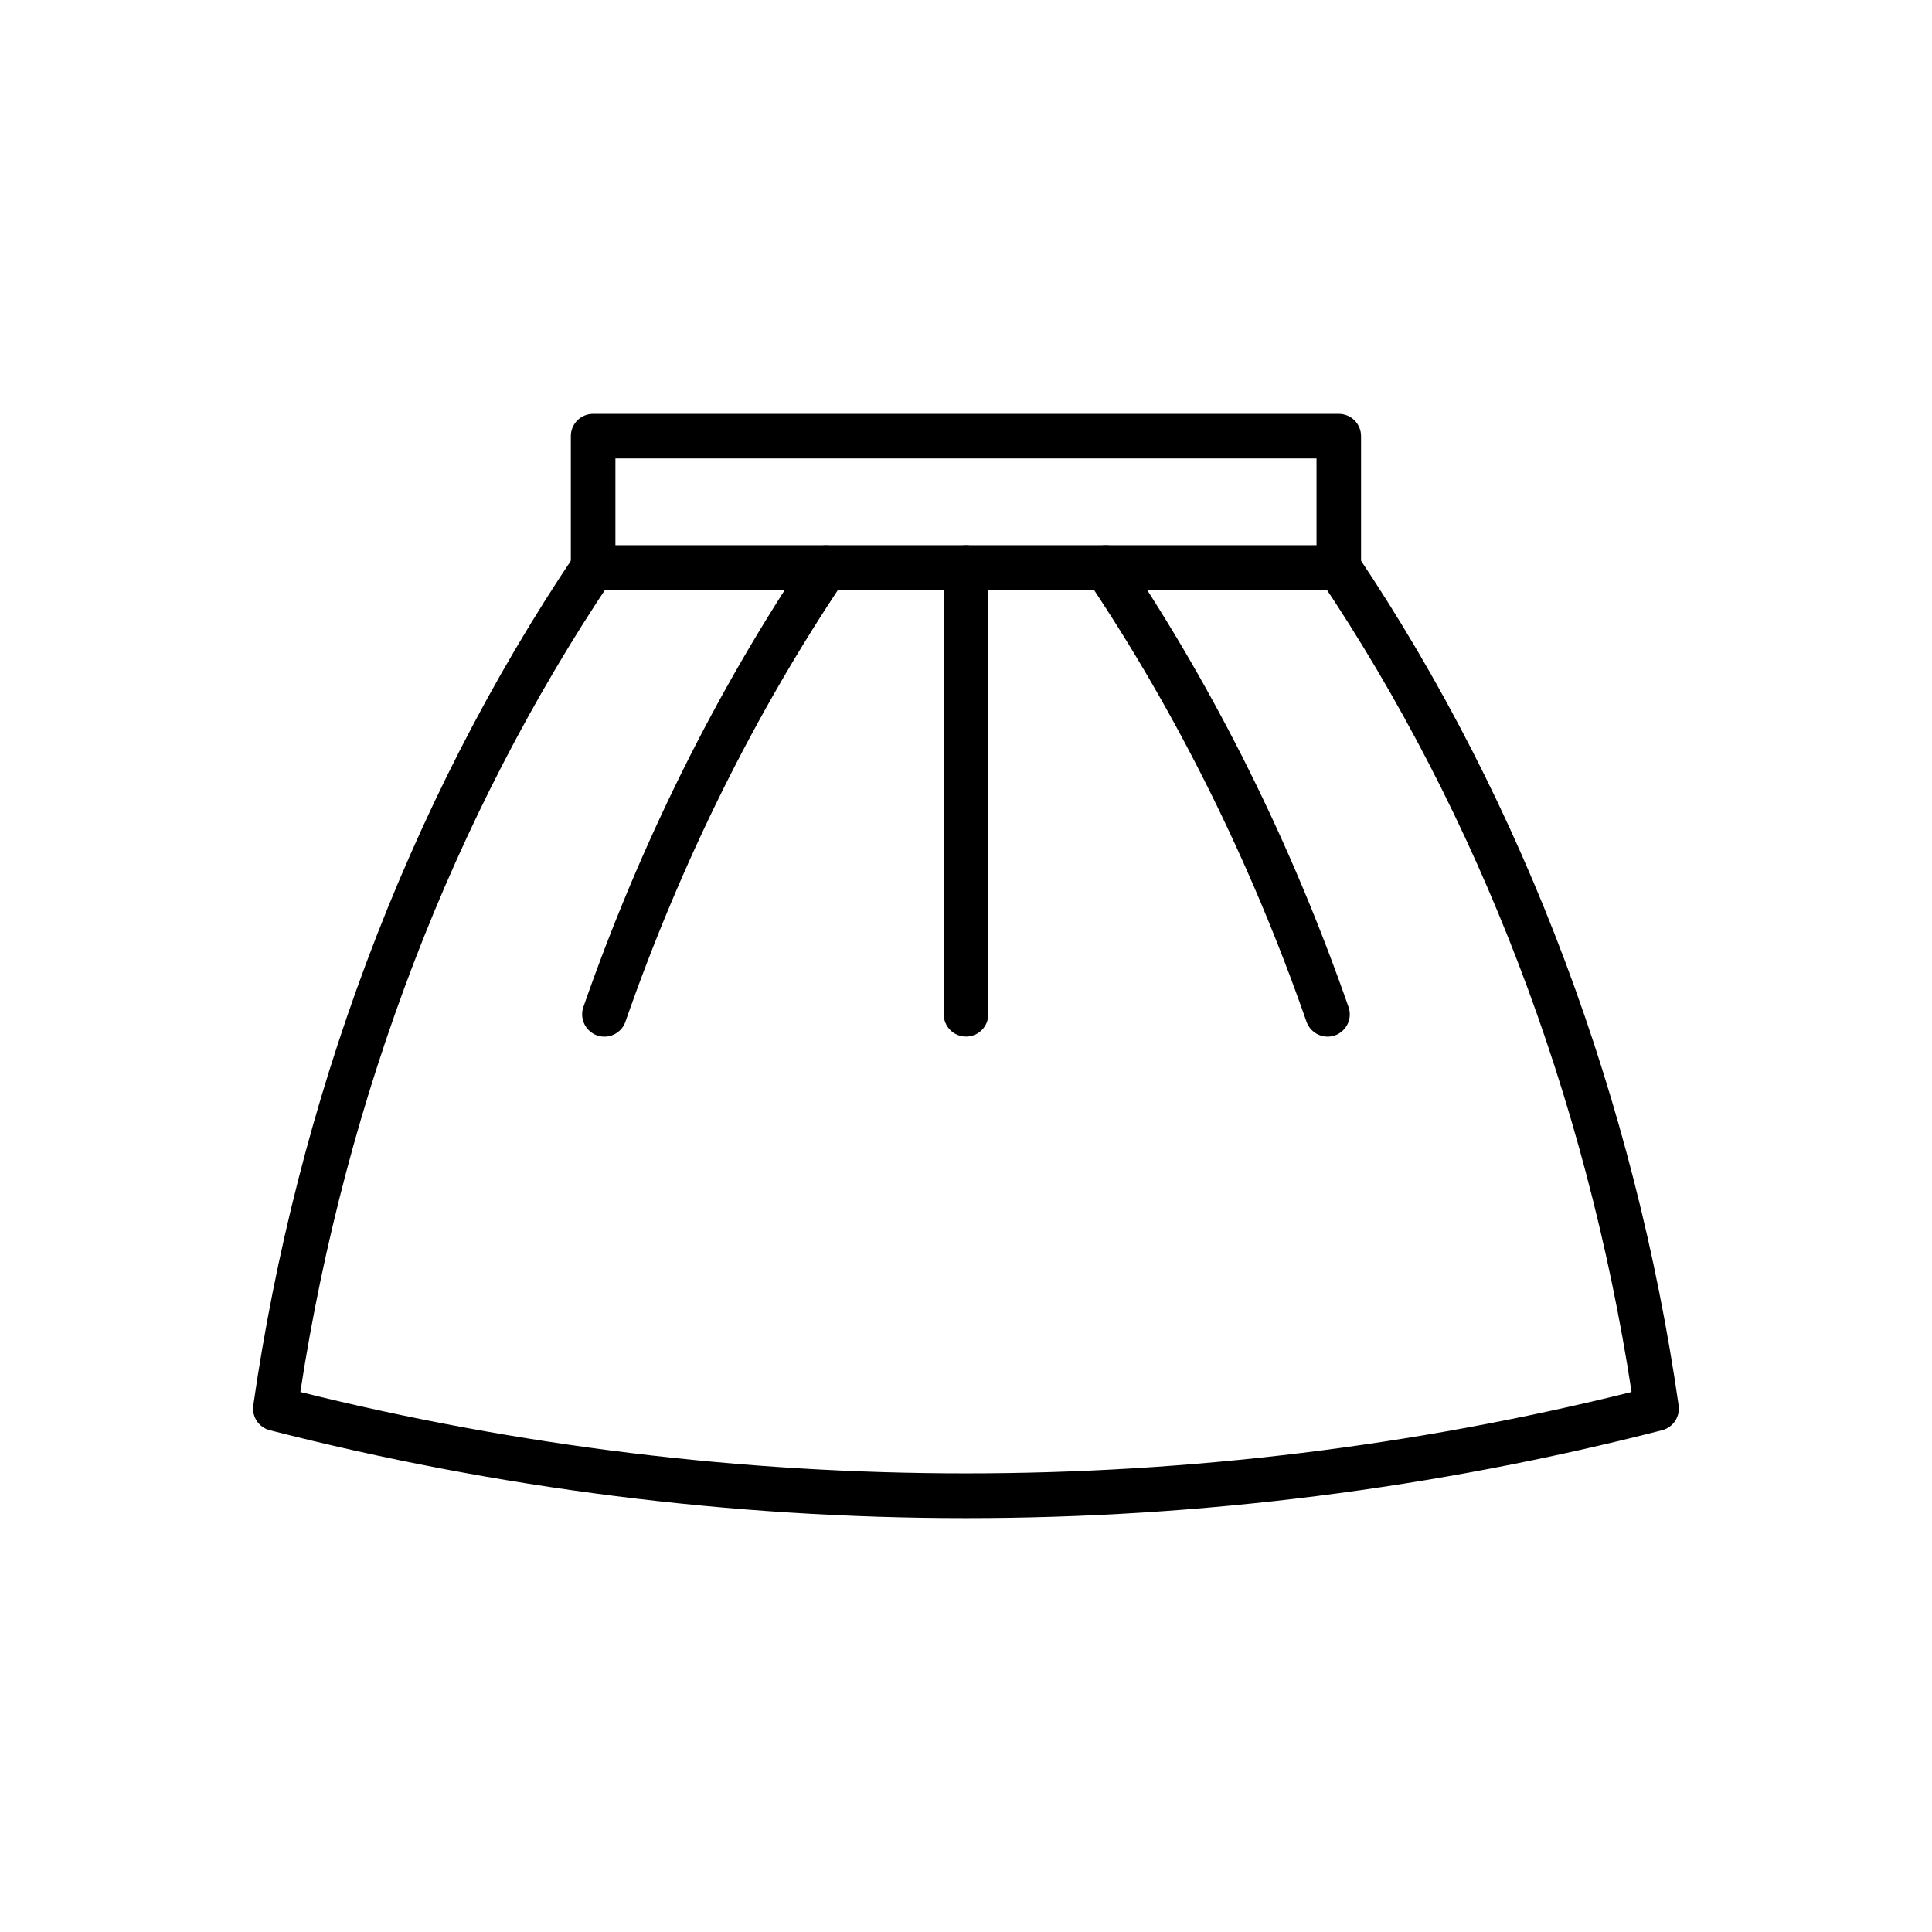
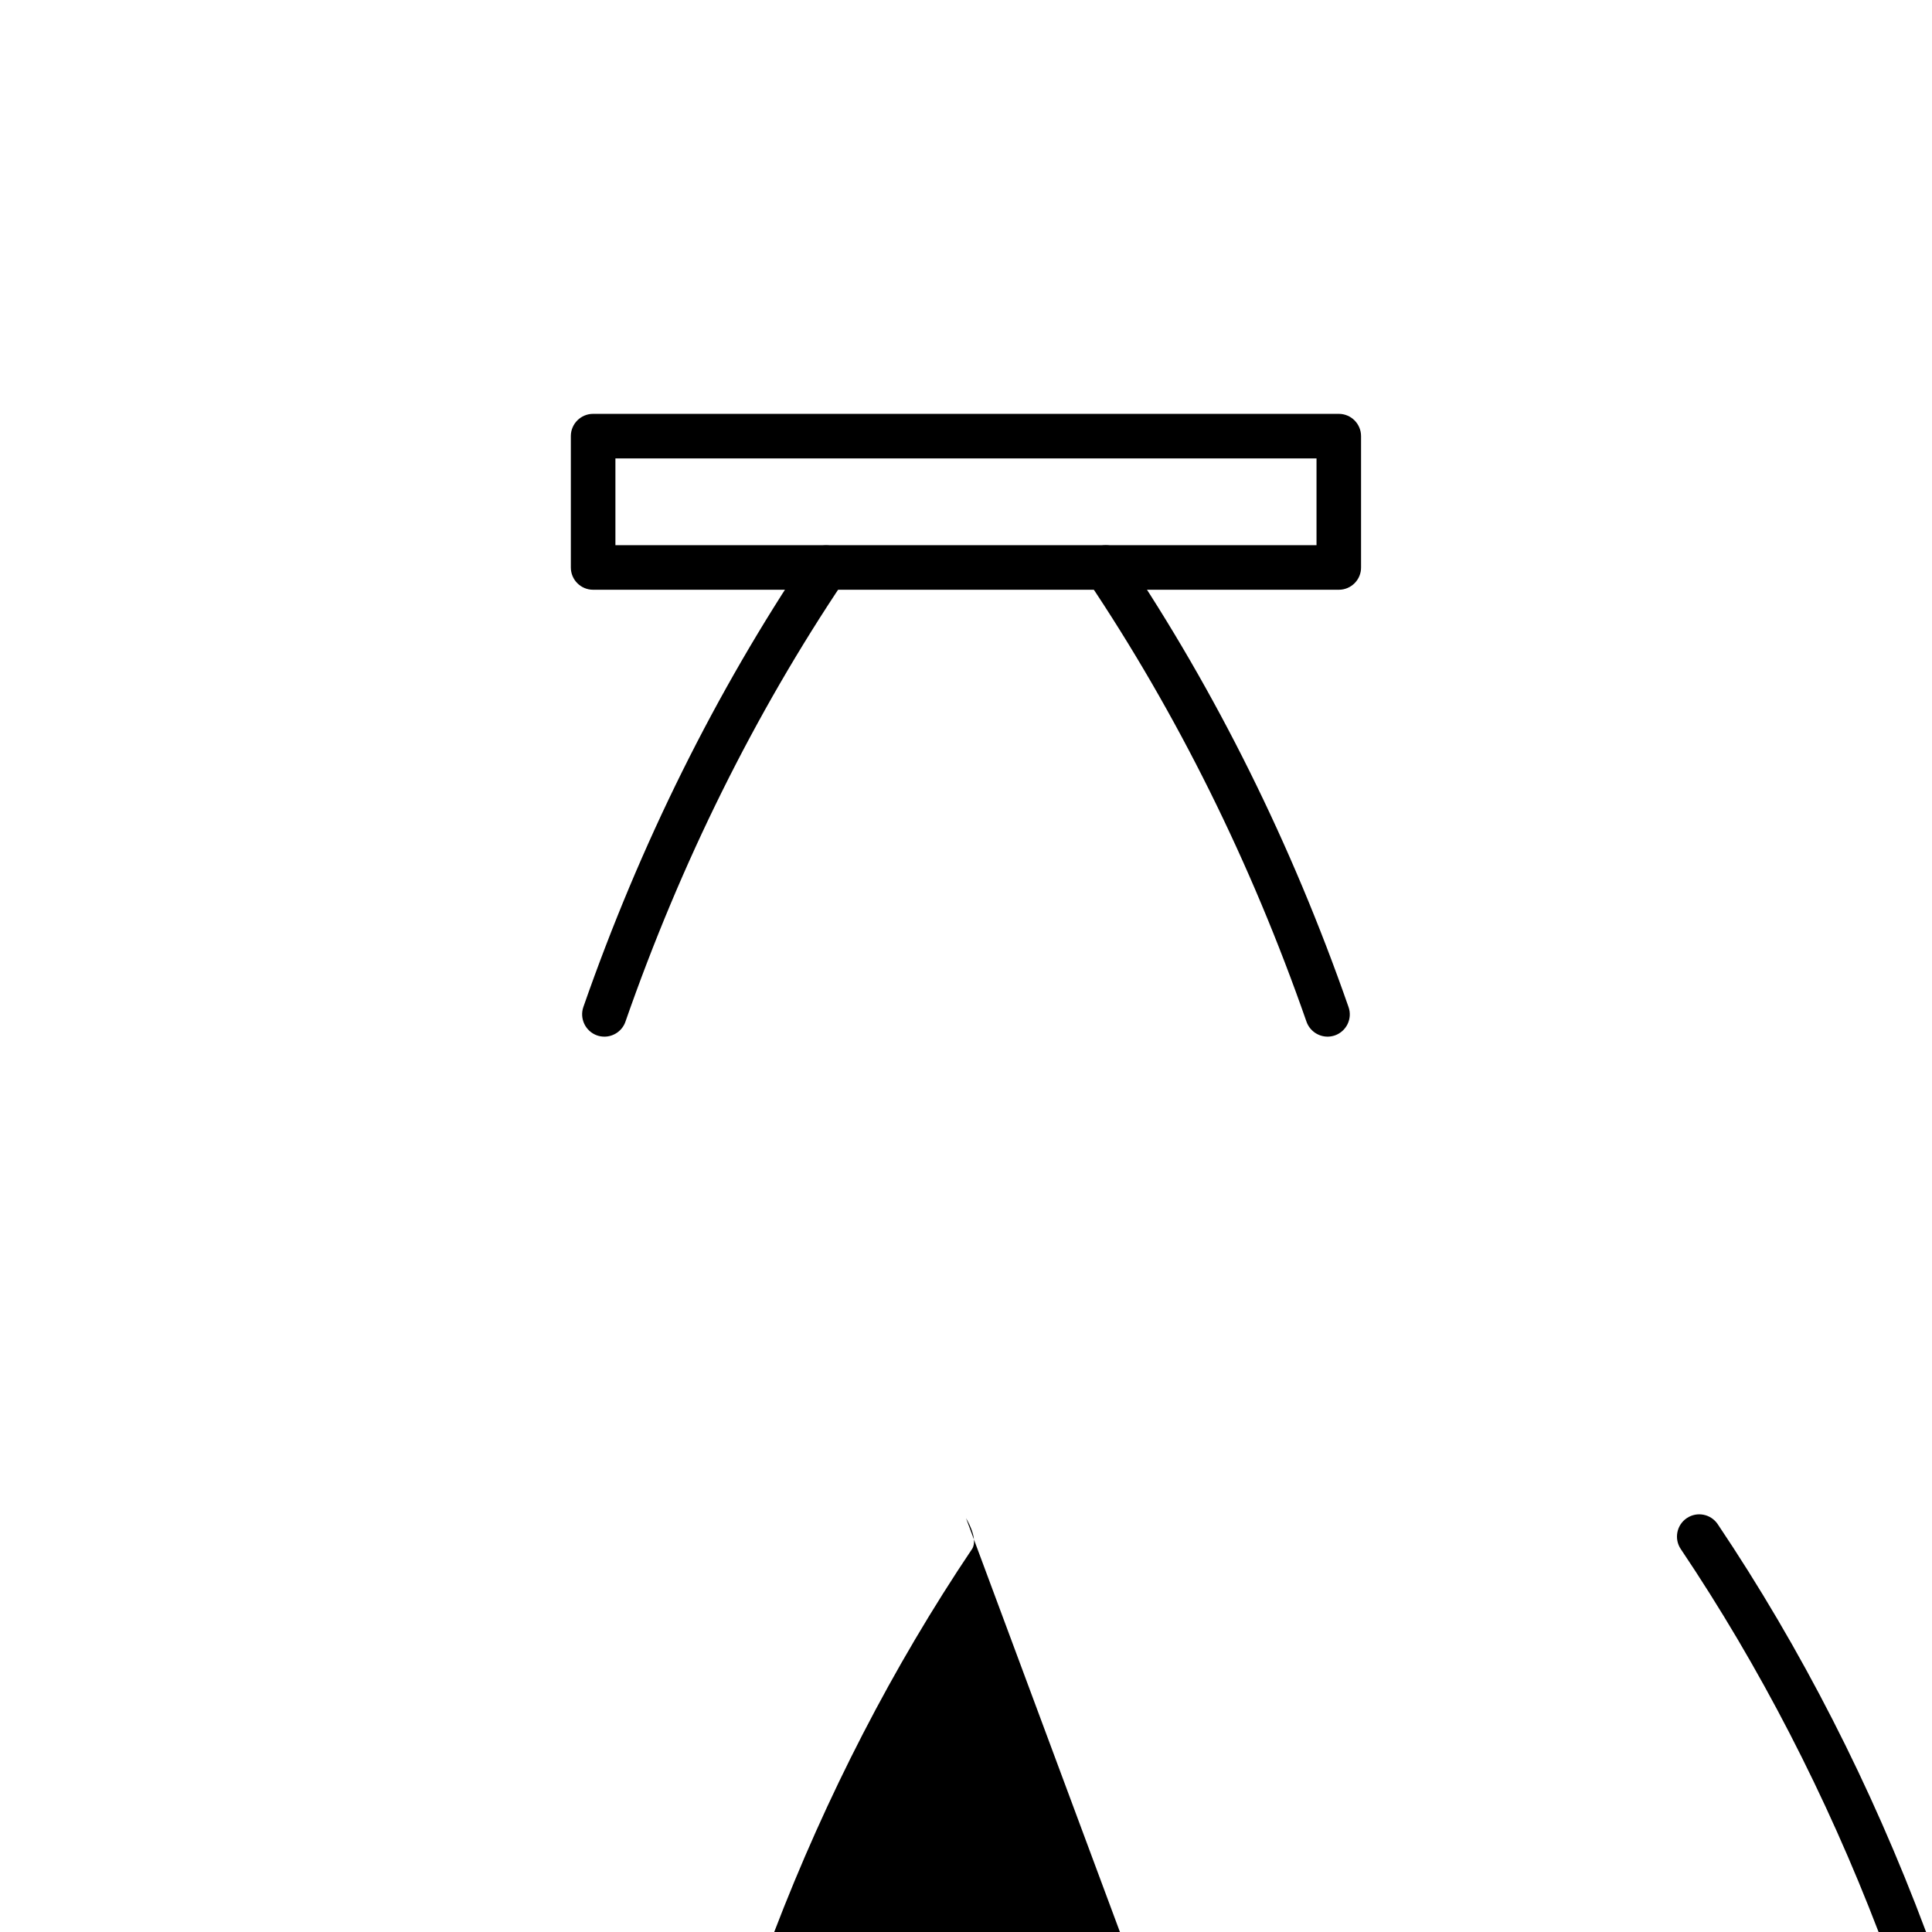
<svg xmlns="http://www.w3.org/2000/svg" fill="#000000" width="800px" height="800px" version="1.1" viewBox="144 144 512 512">
  <g>
    <path d="m498.82 300.29h-197.64c-3.273 0-5.902-2.656-5.902-5.902v-34.809c0-3.273 2.656-5.902 5.902-5.902h197.61c3.273 0 5.902 2.656 5.902 5.902v34.809c0.027 3.246-2.633 5.902-5.879 5.902zm-191.73-11.805h185.8v-23l-185.8-0.004z" />
-     <path d="m400 546.32c-62.188 0-124.25-7.848-184.5-23.297-2.926-0.762-4.797-3.566-4.379-6.566 5.781-40.148 15.867-79.656 29.988-117.39 14.516-38.77 33.062-75.105 55.18-107.97 1.82-2.707 5.484-3.418 8.191-1.598s3.418 5.484 1.598 8.191c-41.992 62.484-70.453 136.78-82.484 215.2 115.52 28.758 237.27 28.758 352.79 0-12.031-78.426-40.516-152.74-82.484-215.2-1.82-2.707-1.105-6.371 1.598-8.191 2.707-1.82 6.371-1.105 8.191 1.598 22.09 32.891 40.664 69.199 55.18 107.97 14.121 37.738 24.207 77.246 29.988 117.39 0.418 2.977-1.453 5.805-4.379 6.566-60.223 15.449-122.29 23.297-184.48 23.297z" />
+     <path d="m400 546.32s3.418 5.484 1.598 8.191c-41.992 62.484-70.453 136.78-82.484 215.2 115.52 28.758 237.27 28.758 352.79 0-12.031-78.426-40.516-152.74-82.484-215.2-1.82-2.707-1.105-6.371 1.598-8.191 2.707-1.82 6.371-1.105 8.191 1.598 22.09 32.891 40.664 69.199 55.18 107.97 14.121 37.738 24.207 77.246 29.988 117.39 0.418 2.977-1.453 5.805-4.379 6.566-60.223 15.449-122.29 23.297-184.48 23.297z" />
    <path d="m495.82 418.72c-2.434 0-4.723-1.523-5.586-3.961-14.734-42.262-34.293-81.648-58.082-117.07-1.82-2.707-1.105-6.371 1.598-8.191 2.707-1.82 6.371-1.105 8.191 1.598 24.355 36.262 44.355 76.555 59.434 119.78 1.082 3.074-0.543 6.445-3.641 7.527-0.609 0.199-1.273 0.32-1.914 0.32z" />
    <path d="m304.18 418.72c-0.641 0-1.305-0.098-1.945-0.32-3.074-1.082-4.699-4.453-3.641-7.527 15.078-43.223 35.078-83.516 59.434-119.75 1.82-2.707 5.484-3.418 8.191-1.598 2.707 1.82 3.418 5.484 1.598 8.191-23.812 35.426-43.344 74.809-58.082 117.07-0.828 2.387-3.117 3.938-5.555 3.938z" />
-     <path d="m400 418.7c-3.273 0-5.902-2.656-5.902-5.902l-0.004-118.4c0-3.273 2.656-5.902 5.902-5.902s5.902 2.656 5.902 5.902l0.004 118.4c0 3.273-2.633 5.906-5.902 5.906z" />
  </g>
</svg>